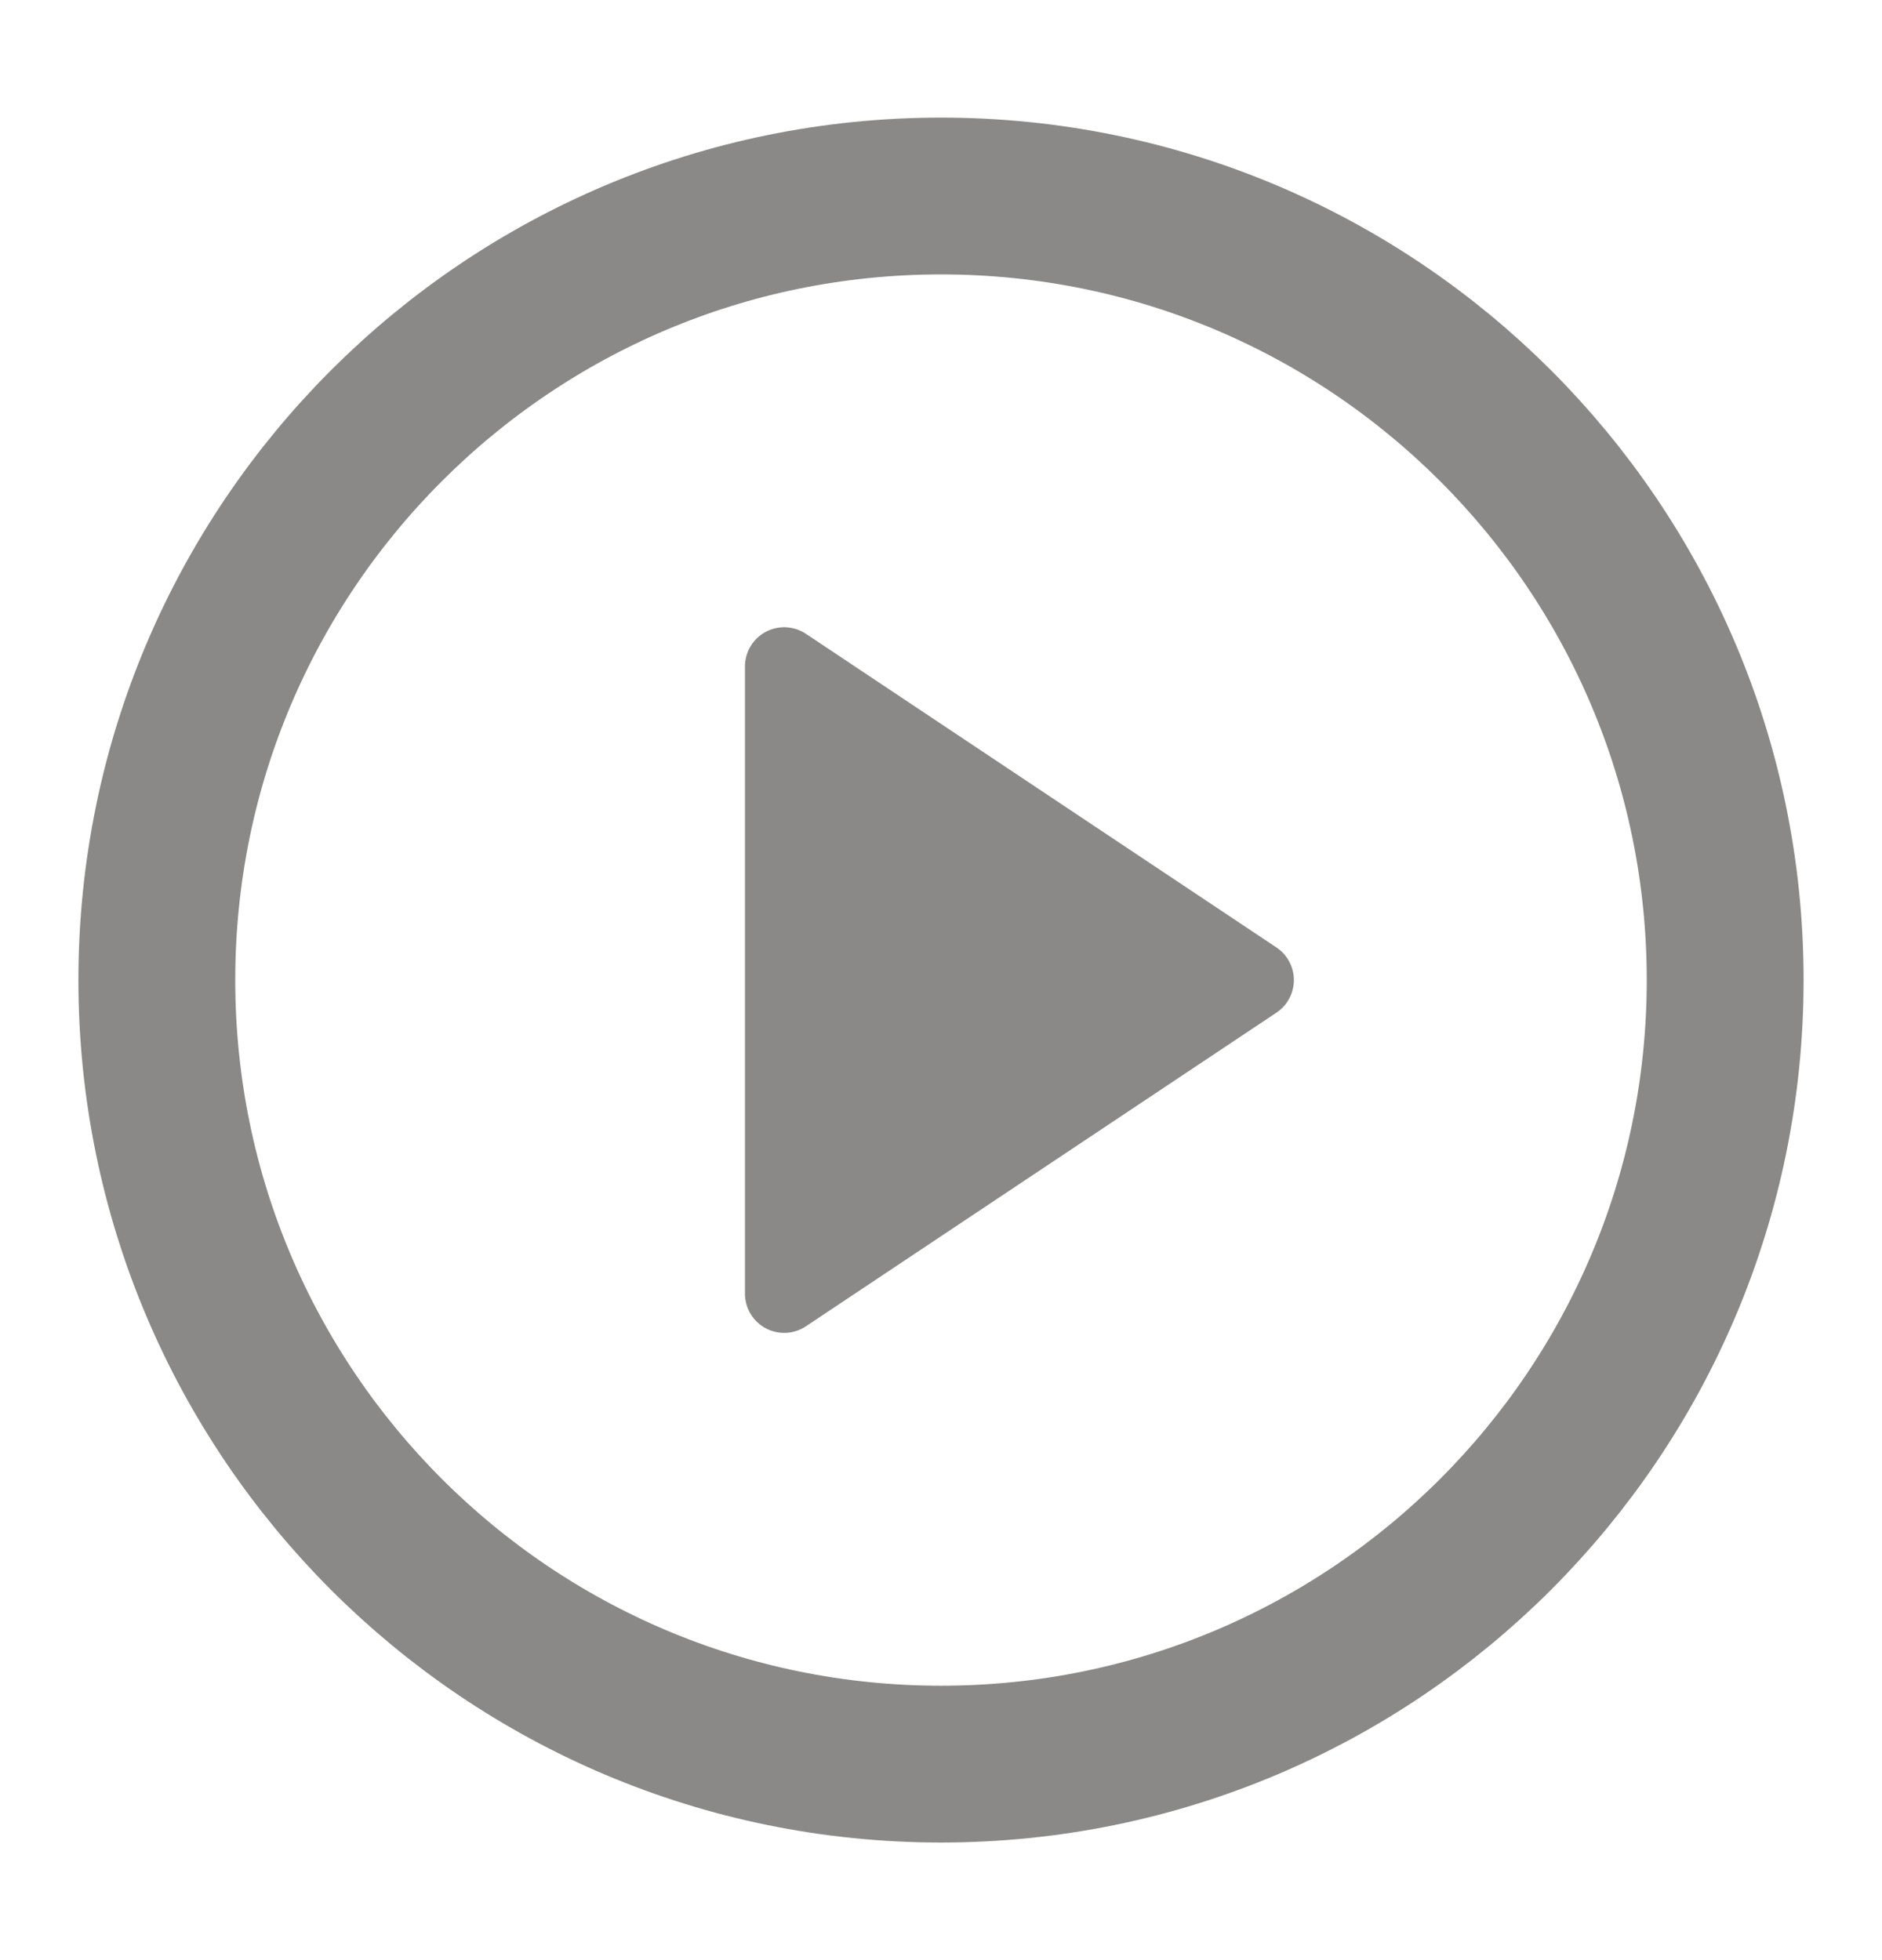
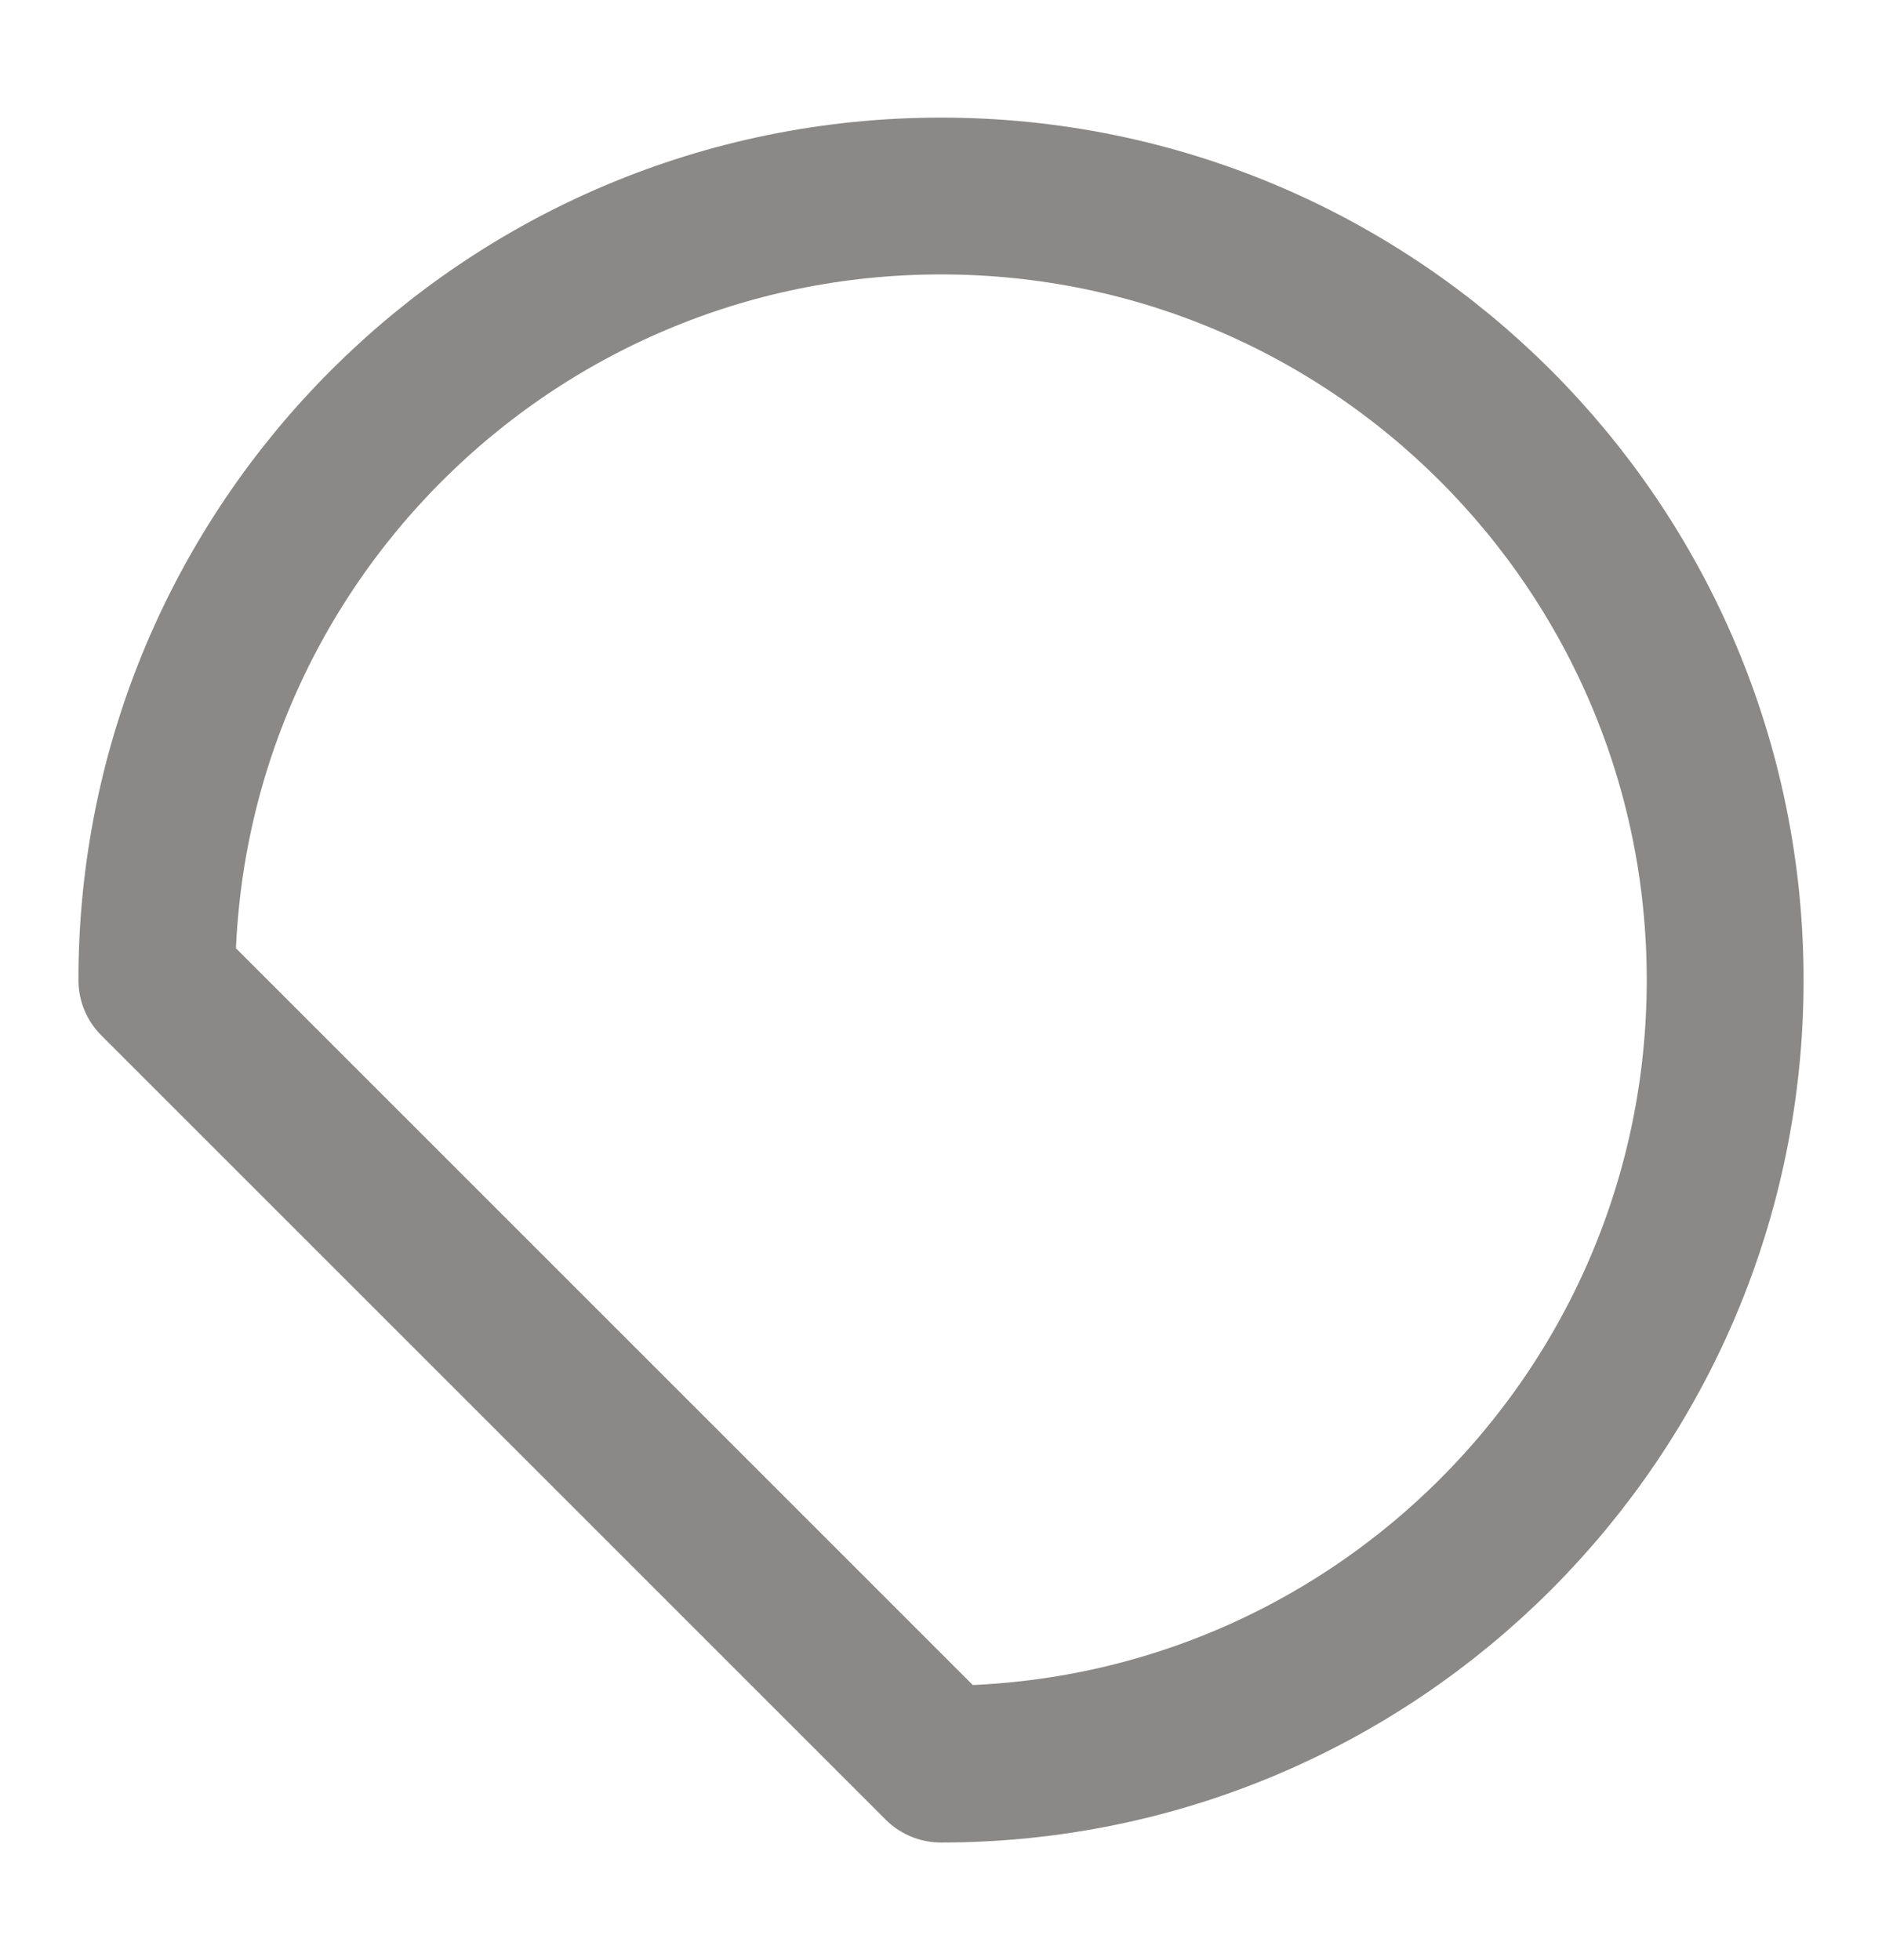
<svg xmlns="http://www.w3.org/2000/svg" width="24" height="25" viewBox="0 0 24 25" fill="none">
-   <path d="M12 22.5C17.523 22.5 22 18.023 22 12.5C22 6.977 17.523 2.5 12 2.5C6.477 2.5 2 6.977 2 12.5C2 18.023 6.477 22.5 12 22.5Z" stroke="#8A8987" stroke-width="2" stroke-linecap="round" stroke-linejoin="round" />
-   <path d="M10 8.5L16 12.5L10 16.5V8.5Z" fill="#8A8987" stroke="#8A8987" stroke-linecap="round" stroke-linejoin="round" />
+   <path d="M12 22.5C17.523 22.5 22 18.023 22 12.5C22 6.977 17.523 2.5 12 2.5C6.477 2.5 2 6.977 2 12.5Z" stroke="#8A8987" stroke-width="2" stroke-linecap="round" stroke-linejoin="round" />
</svg>